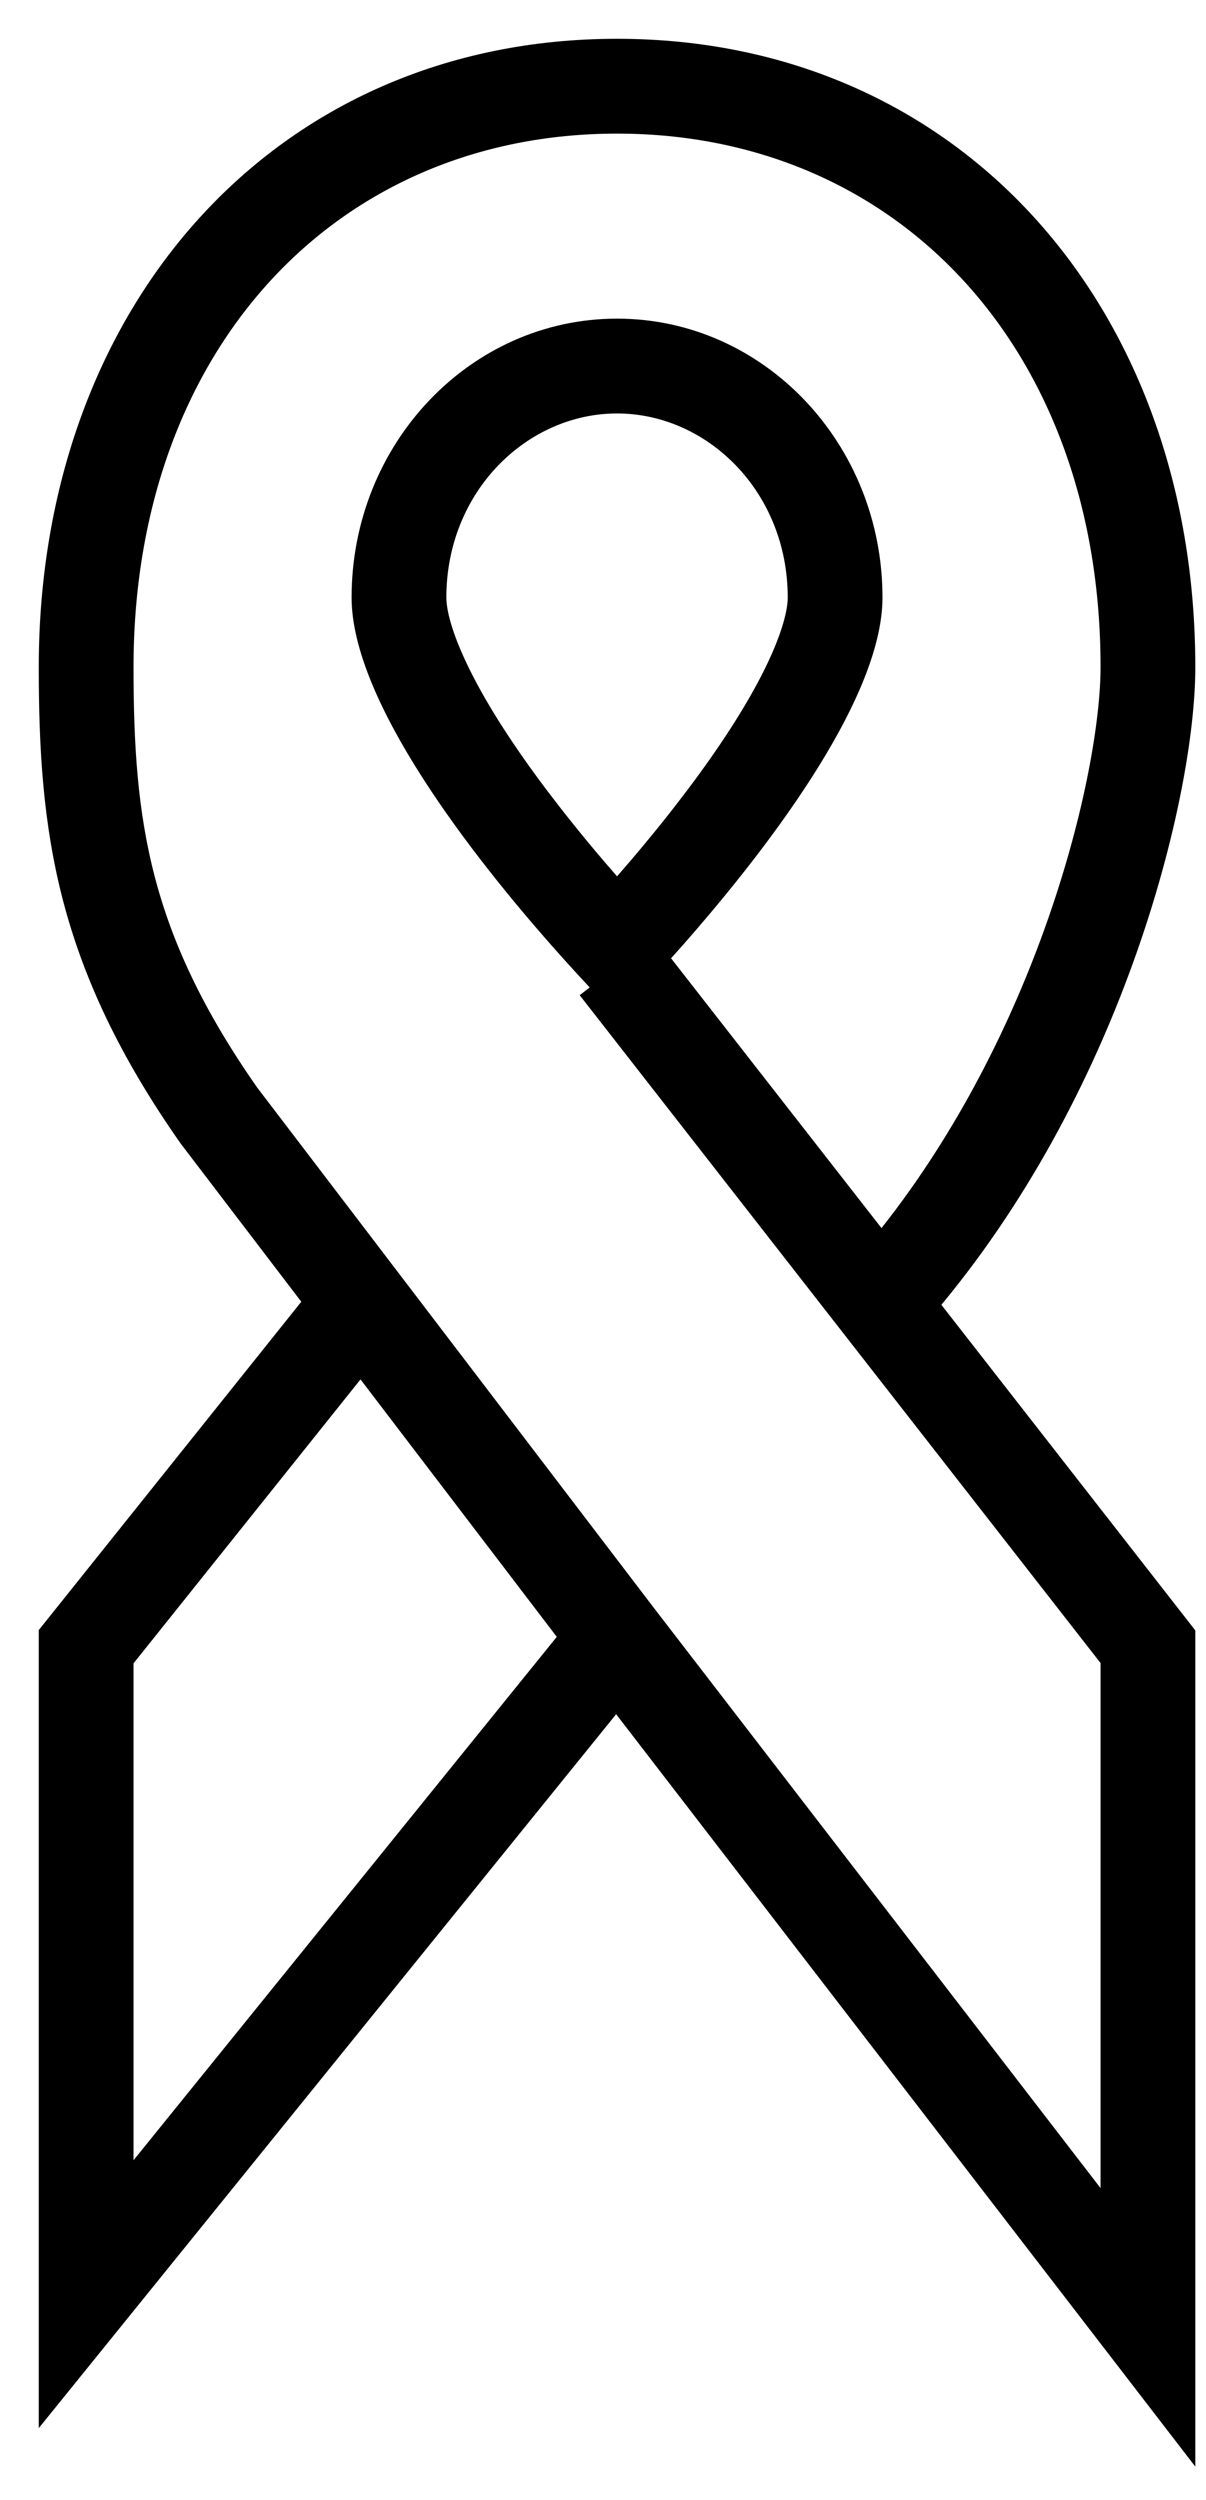
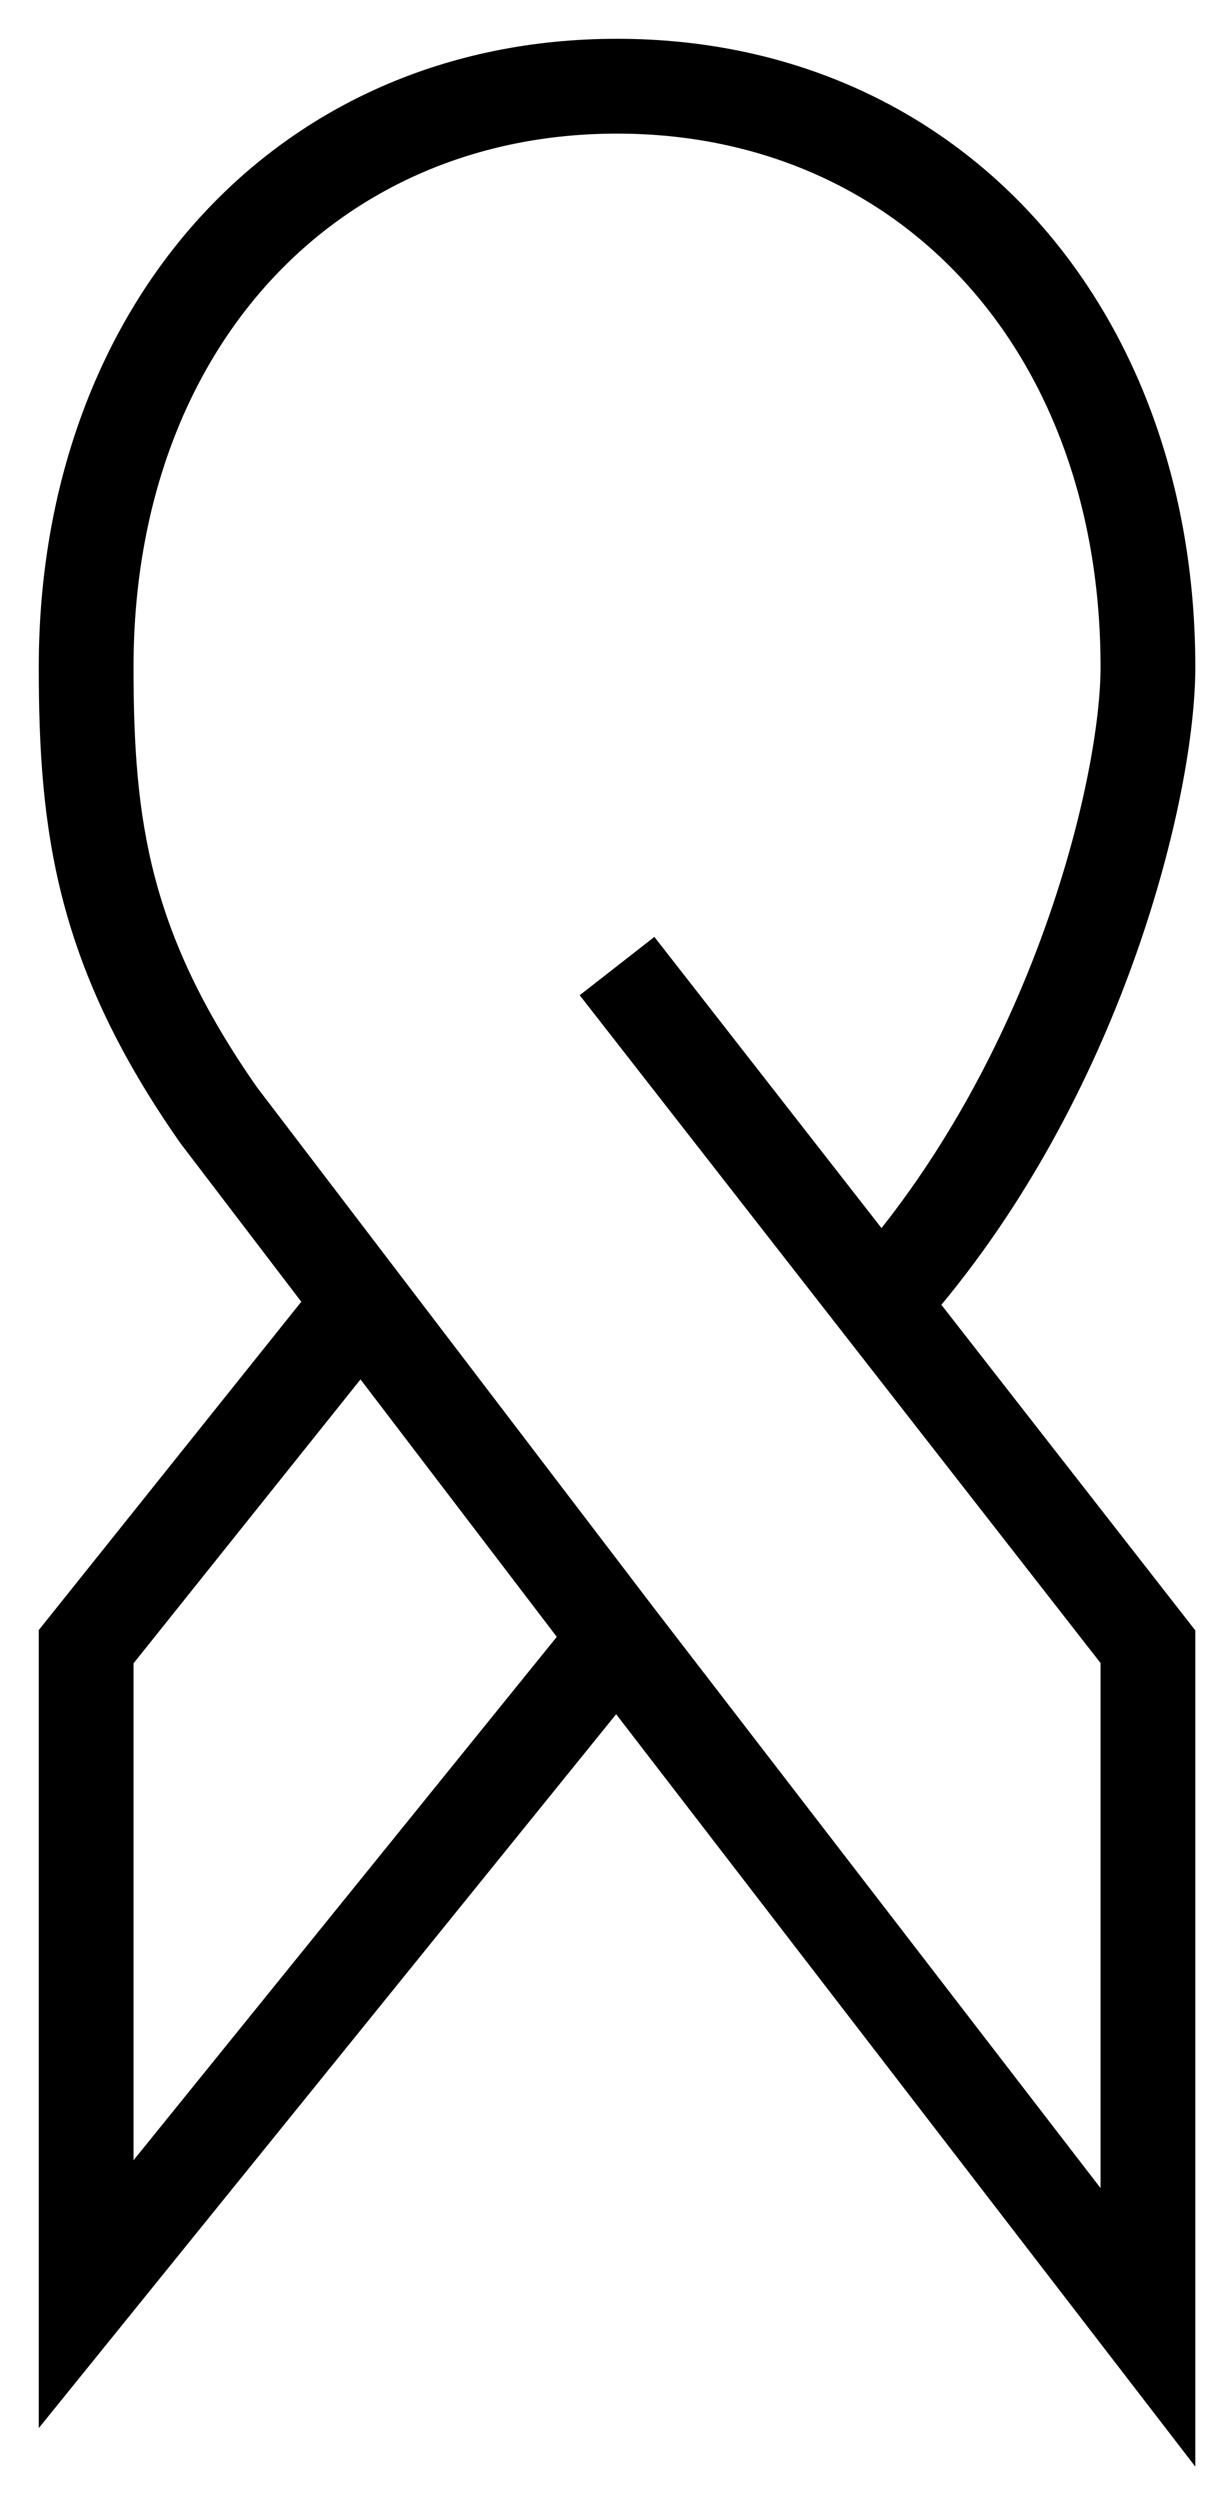
<svg xmlns="http://www.w3.org/2000/svg" width="28" height="58" viewBox="0 0 28 58" fill="none">
-   <path fill-rule="evenodd" clip-rule="evenodd" d="M17.587 15.848C18.113 14.867 18.289 14.205 18.289 13.864C18.289 11.402 16.415 9.593 14.326 9.593C12.237 9.593 10.363 11.402 10.363 13.864C10.363 14.205 10.539 14.867 11.065 15.848C11.561 16.775 12.25 17.768 12.981 18.706C13.443 19.3 13.907 19.854 14.326 20.333C14.745 19.854 15.209 19.3 15.671 18.706C16.401 17.768 17.09 16.775 17.587 15.848ZM15.826 21.959C17.65 19.893 20.489 16.289 20.489 13.864C20.489 10.29 17.73 7.393 14.326 7.393C10.922 7.393 8.163 10.29 8.163 13.864C8.163 16.289 11.001 19.893 12.826 21.959C13.689 22.937 14.326 23.57 14.326 23.57C14.326 23.57 14.962 22.937 15.826 21.959Z" fill="black" />
  <path fill-rule="evenodd" clip-rule="evenodd" d="M14.326 3.1C7.793 3.1 3.1 8.121 3.1 15.481C3.1 17.297 3.196 18.824 3.594 20.345C3.988 21.852 4.692 23.404 5.97 25.232L15.197 37.327L15.2 37.331L25.552 50.769V38.586L13.459 23.091L15.193 21.738L20.466 28.494C22.247 26.241 23.497 23.698 24.314 21.375C25.201 18.855 25.552 16.671 25.552 15.481C25.552 8.121 20.858 3.1 14.326 3.1ZM21.856 30.274C24.003 27.686 25.462 24.742 26.389 22.106C27.332 19.426 27.752 16.988 27.752 15.481C27.752 7.1 22.259 0.9 14.326 0.9C6.393 0.9 0.9 7.1 0.9 15.481C0.9 17.364 0.997 19.111 1.465 20.902C1.937 22.703 2.769 24.497 4.18 26.512L4.193 26.531L6.995 30.203L0.9 37.821V56.337L14.305 39.773L27.752 57.231V37.829L21.856 30.274ZM12.927 37.978L8.37 32.005L3.1 38.593V50.122L12.927 37.978Z" fill="black" />
</svg>